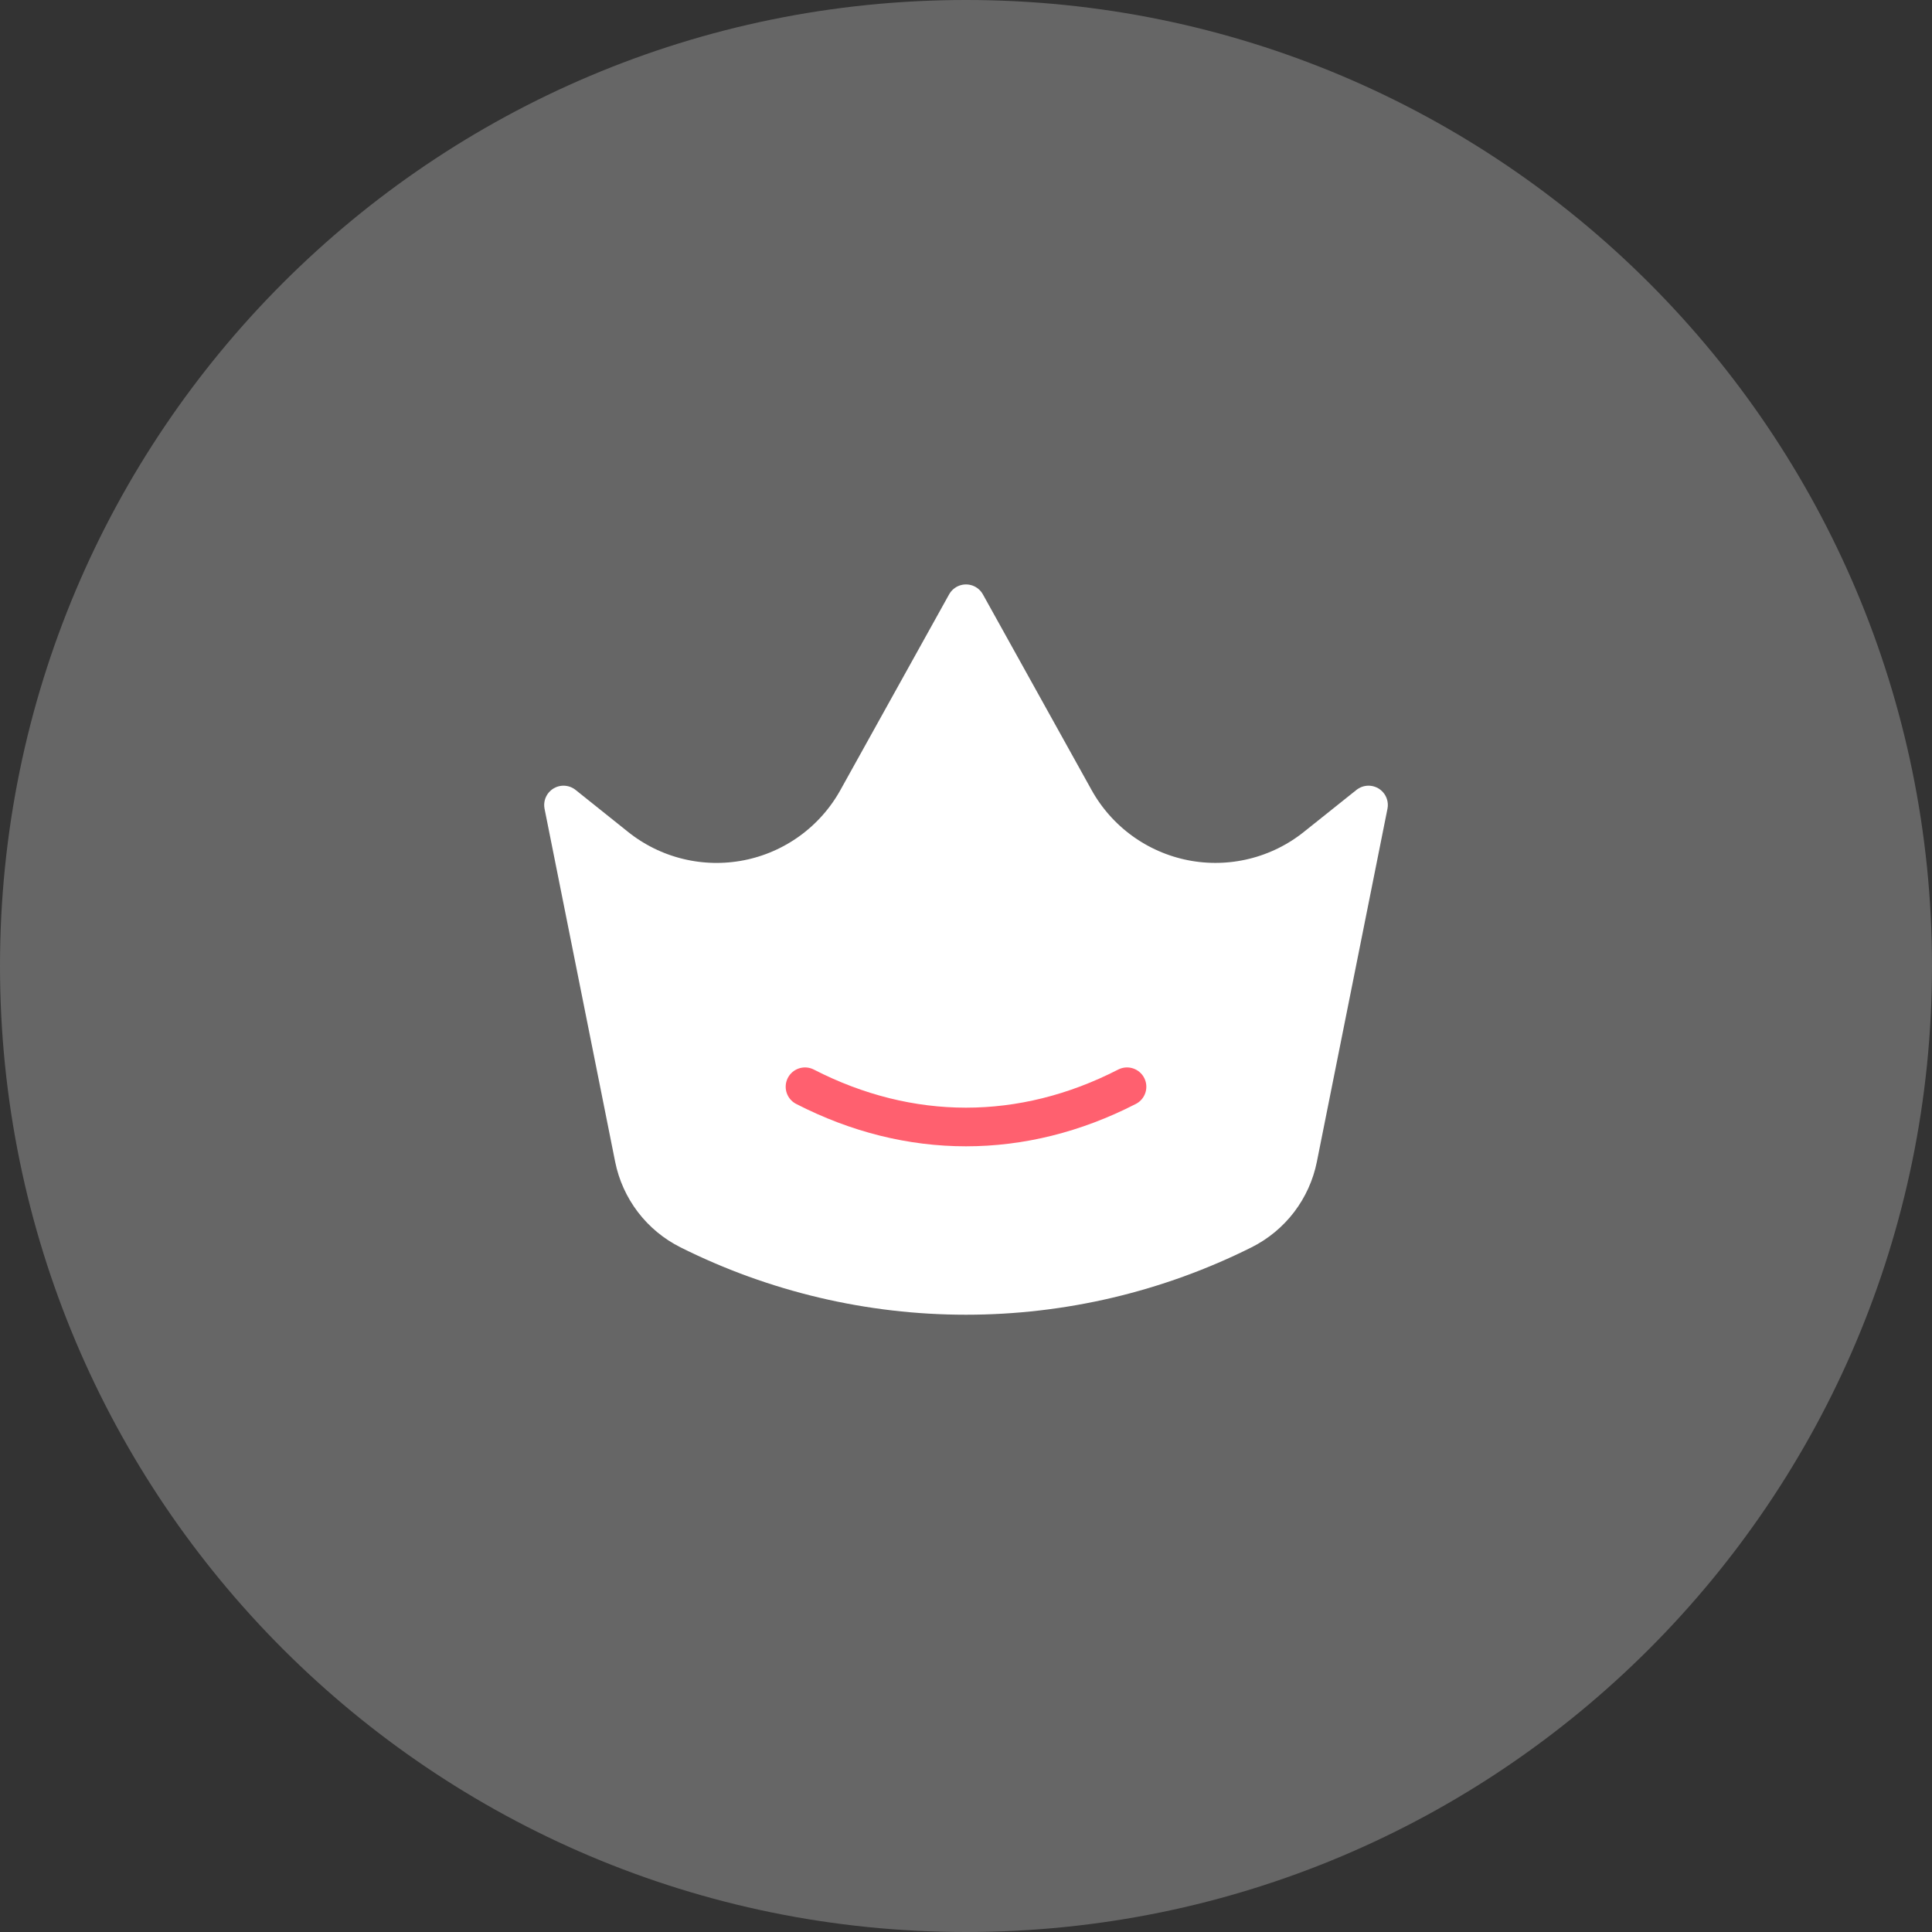
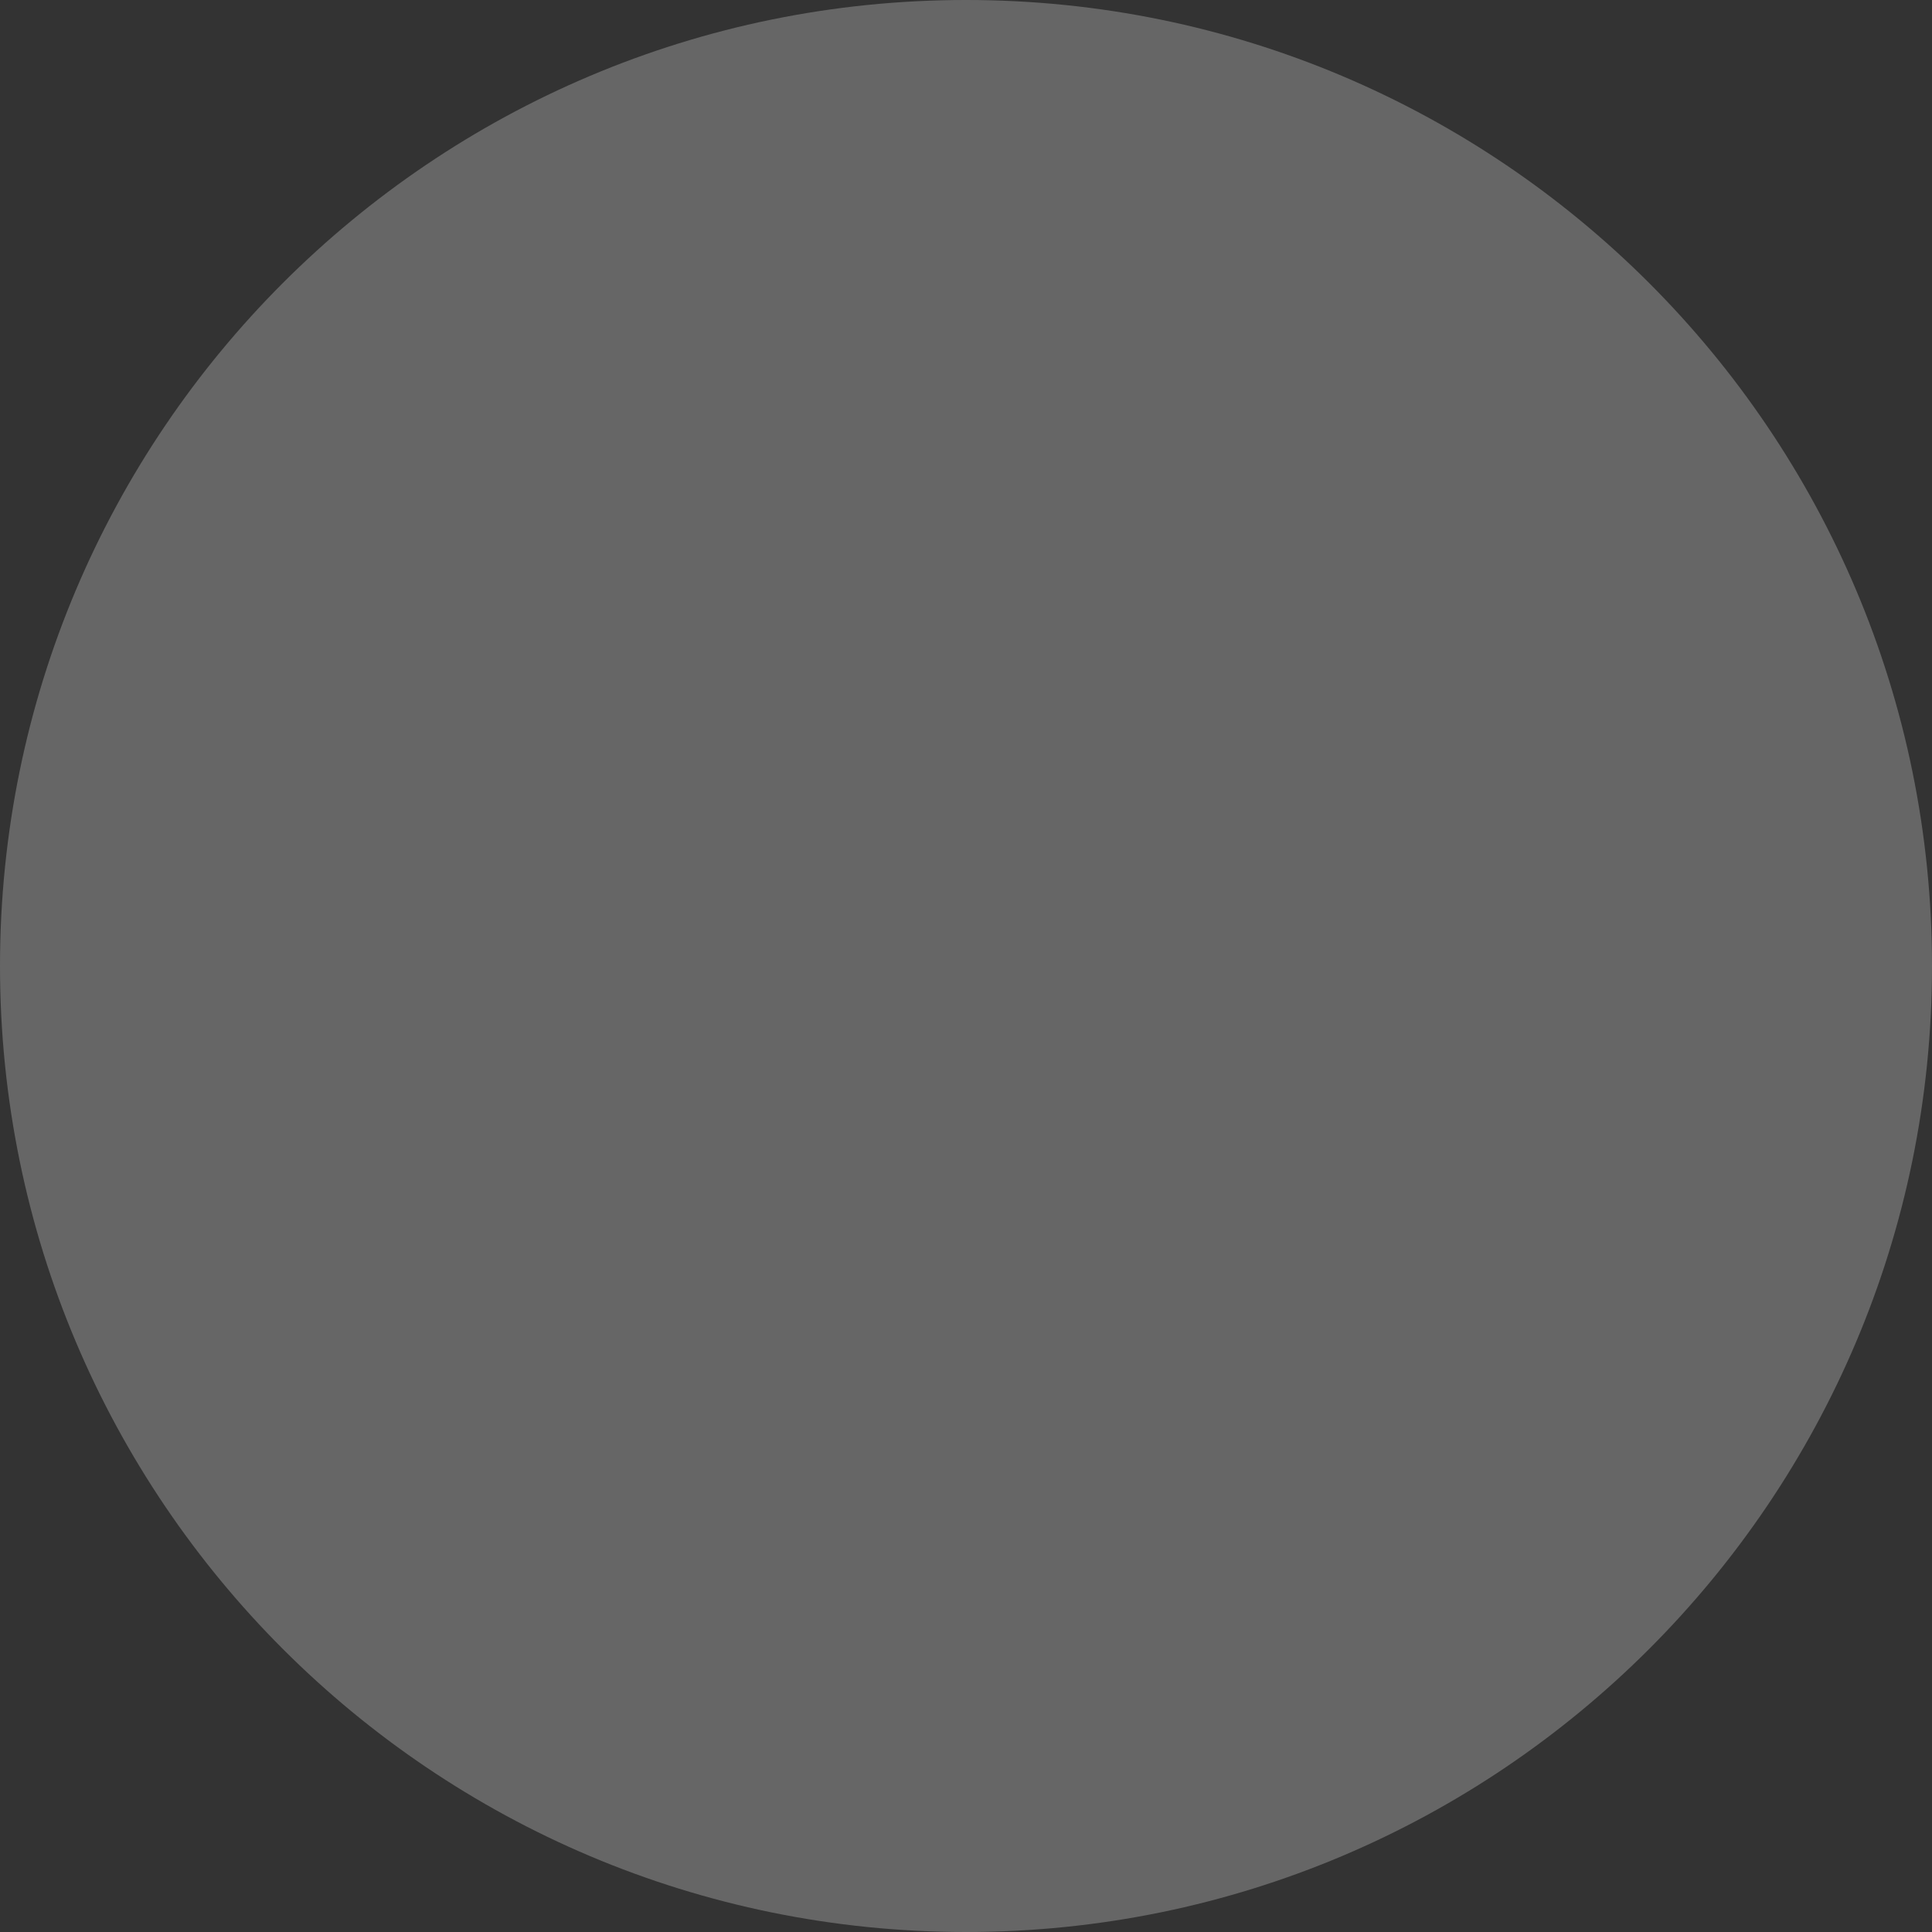
<svg xmlns="http://www.w3.org/2000/svg" width="100" height="100" viewBox="0 0 100 100" fill="none">
  <rect x="0" y="0" width="100" height="100" fill="#333333" stroke="none" />
  <path d="M0 50C0 22.386 22.386 0 50 0V0C77.614 0 100 22.386 100 50V50C100 77.614 77.614 100 50 100V100C22.386 100 0 77.614 0 50V50Z" fill="white" fill-opacity="0.25" />
-   <path d="M29.167 41.667L31.884 43.84C32.83 44.597 33.93 45.138 35.107 45.426C36.285 45.714 37.51 45.742 38.7 45.508C39.889 45.274 41.012 44.783 41.992 44.07C42.972 43.357 43.785 42.438 44.373 41.379L50 31.25L55.627 41.379C56.216 42.438 57.029 43.356 58.009 44.069C58.989 44.782 60.113 45.273 61.302 45.507C62.491 45.741 63.717 45.713 64.894 45.424C66.071 45.136 67.171 44.595 68.117 43.837L70.834 41.667L67.18 59.938C67.02 60.735 66.68 61.485 66.187 62.132C65.693 62.778 65.059 63.303 64.332 63.667V63.667C59.882 65.892 54.975 67.05 50 67.05C45.025 67.05 40.119 65.892 35.669 63.667V63.667C34.942 63.303 34.307 62.778 33.814 62.132C33.32 61.485 32.981 60.735 32.821 59.938L29.167 41.667Z" fill="white" stroke="white" stroke-width="2" stroke-linecap="round" stroke-linejoin="round" />
-   <path d="M41.667 56.25C47.075 59.027 52.925 59.027 58.334 56.25" stroke="#FF606F" stroke-width="2" stroke-linecap="round" stroke-linejoin="round" />
</svg>